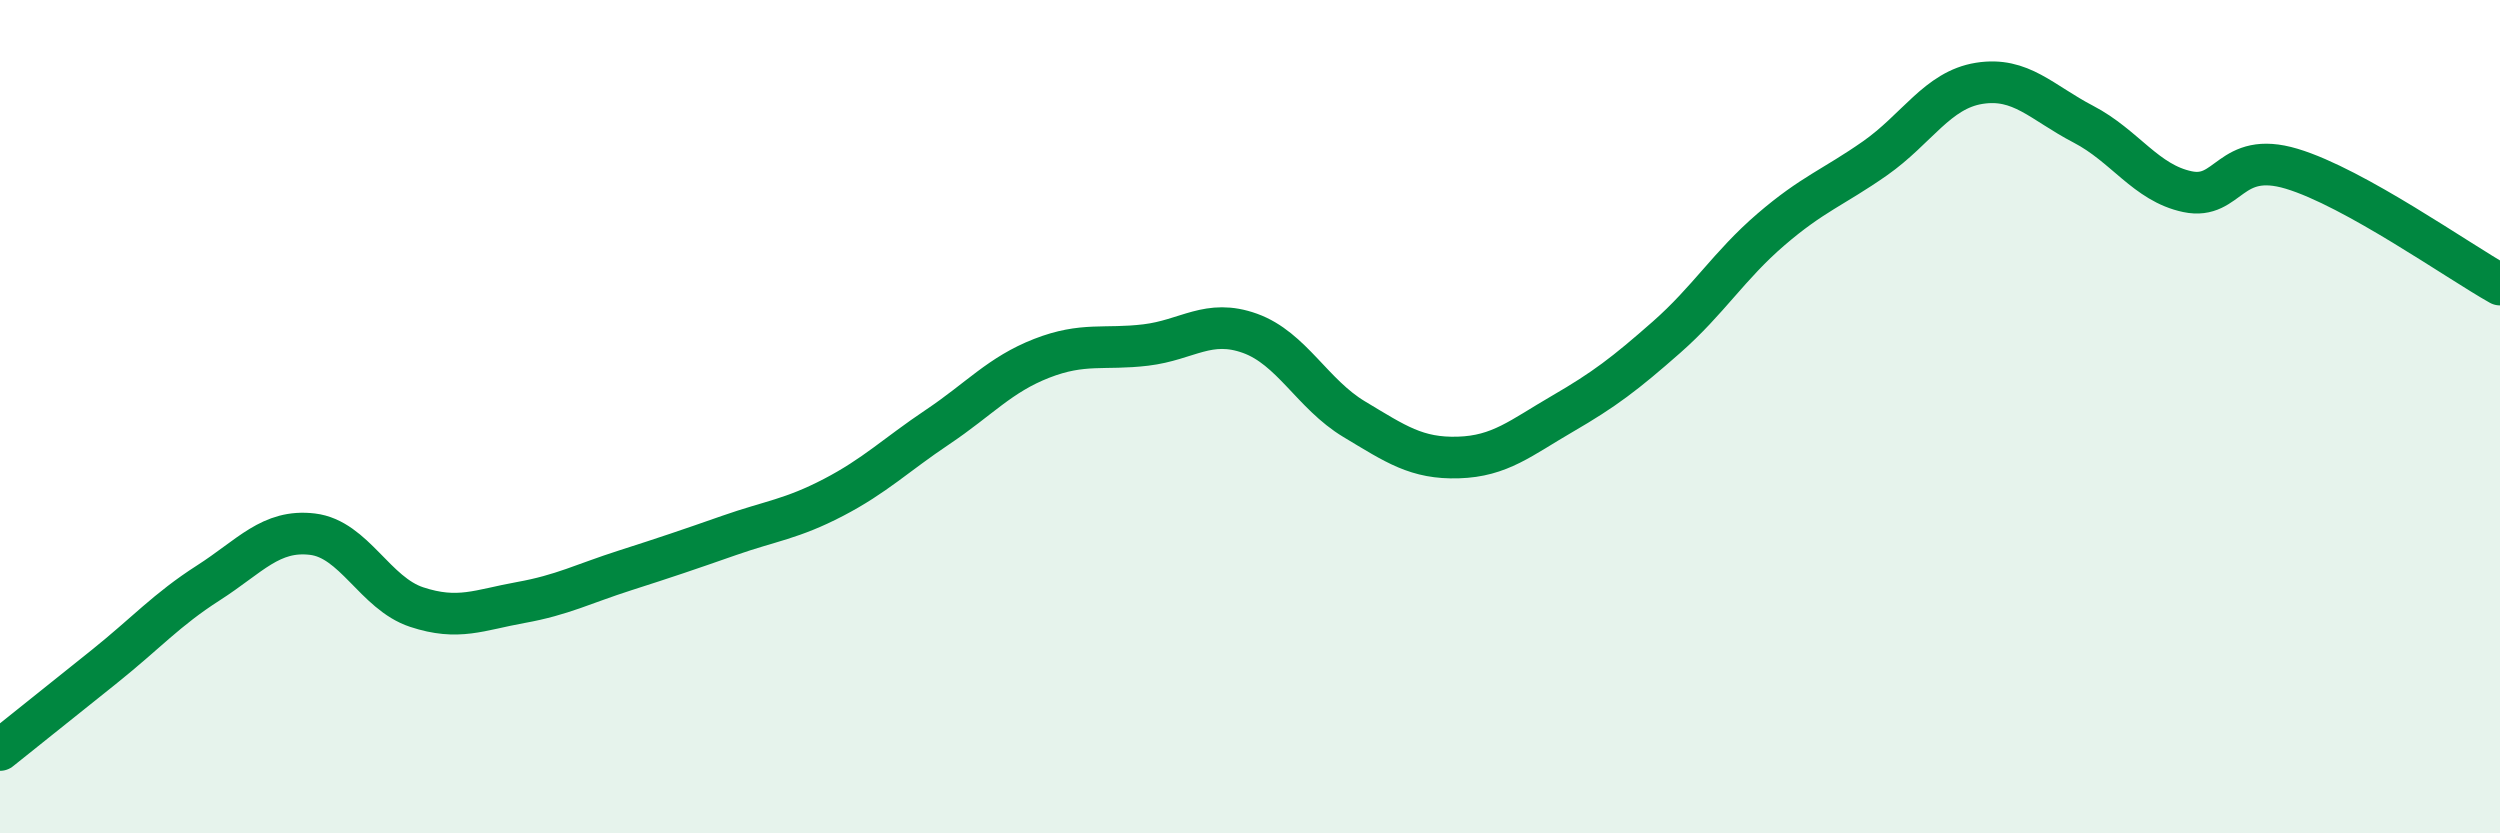
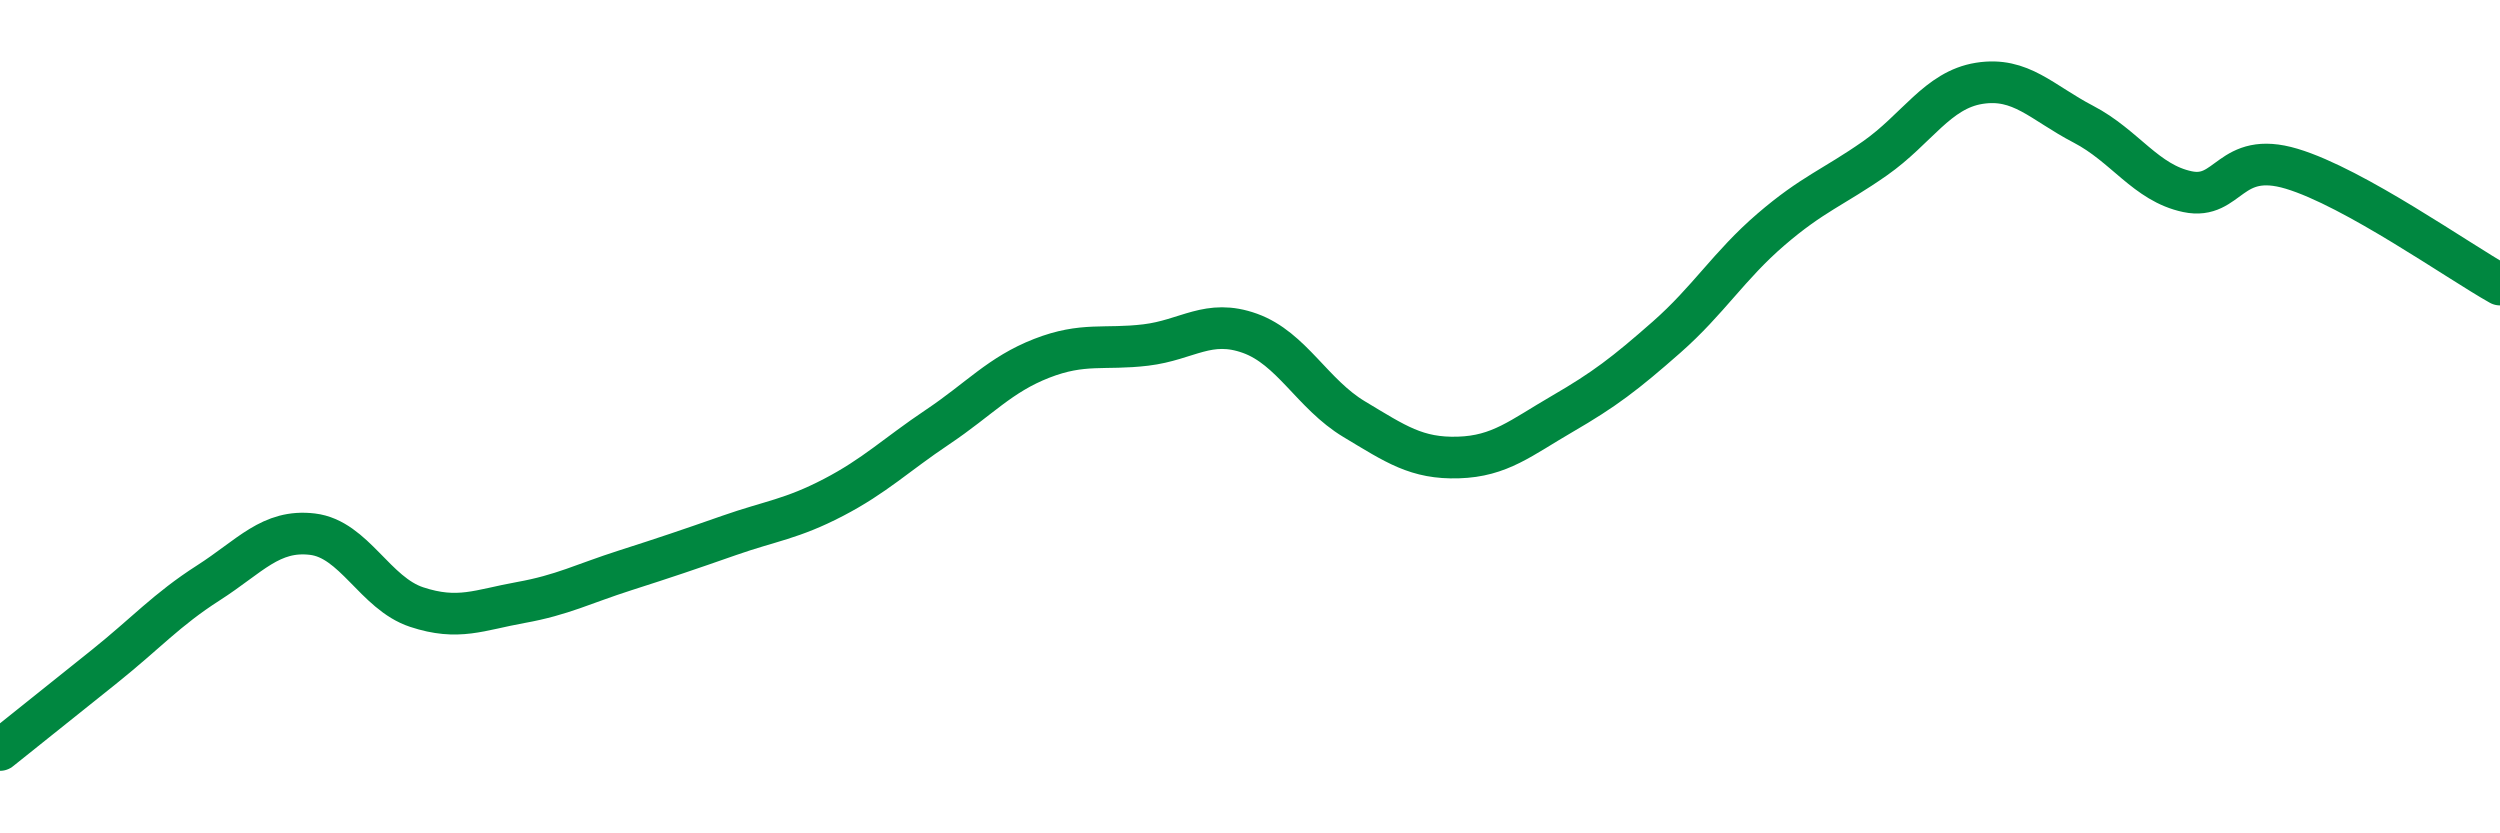
<svg xmlns="http://www.w3.org/2000/svg" width="60" height="20" viewBox="0 0 60 20">
-   <path d="M 0,18 C 0.5,17.6 1.5,16.8 2.5,16 C 3.5,15.2 4,14.63 5,13.99 C 6,13.35 6.5,12.7 7.5,12.82 C 8.5,12.94 9,14.24 10,14.57 C 11,14.9 11.5,14.64 12.5,14.46 C 13.5,14.28 14,14.01 15,13.69 C 16,13.37 16.5,13.2 17.5,12.85 C 18.5,12.5 19,12.46 20,11.94 C 21,11.42 21.5,10.92 22.5,10.25 C 23.5,9.58 24,8.99 25,8.6 C 26,8.21 26.5,8.4 27.5,8.28 C 28.5,8.16 29,7.64 30,8 C 31,8.36 31.5,9.46 32.5,10.06 C 33.5,10.66 34,11.01 35,10.98 C 36,10.95 36.5,10.51 37.5,9.93 C 38.5,9.35 39,8.97 40,8.09 C 41,7.21 41.5,6.37 42.5,5.51 C 43.5,4.65 44,4.5 45,3.8 C 46,3.1 46.5,2.16 47.5,2 C 48.5,1.84 49,2.46 50,2.98 C 51,3.5 51.5,4.39 52.5,4.6 C 53.5,4.81 53.5,3.6 55,4.05 C 56.5,4.5 59,6.27 60,6.83L60 20L0 20Z" fill="#008740" opacity="0.1" stroke-linecap="round" stroke-linejoin="round" />
  <path d="M 0,18 C 0.5,17.6 1.5,16.8 2.5,16 C 3.5,15.2 4,14.63 5,13.99 C 6,13.35 6.5,12.7 7.5,12.82 C 8.5,12.94 9,14.24 10,14.57 C 11,14.9 11.5,14.64 12.5,14.46 C 13.5,14.28 14,14.01 15,13.69 C 16,13.37 16.5,13.2 17.5,12.85 C 18.5,12.5 19,12.46 20,11.94 C 21,11.42 21.5,10.92 22.5,10.25 C 23.5,9.58 24,8.99 25,8.6 C 26,8.21 26.5,8.4 27.5,8.28 C 28.5,8.16 29,7.64 30,8 C 31,8.36 31.5,9.46 32.5,10.06 C 33.5,10.66 34,11.01 35,10.98 C 36,10.95 36.5,10.51 37.5,9.93 C 38.5,9.35 39,8.97 40,8.09 C 41,7.21 41.5,6.37 42.5,5.51 C 43.5,4.65 44,4.5 45,3.8 C 46,3.1 46.5,2.16 47.5,2 C 48.5,1.84 49,2.46 50,2.98 C 51,3.5 51.5,4.39 52.5,4.6 C 53.5,4.81 53.5,3.6 55,4.05 C 56.5,4.5 59,6.27 60,6.83" stroke="#008740" stroke-width="1" fill="none" stroke-linecap="round" stroke-linejoin="round" />
</svg>